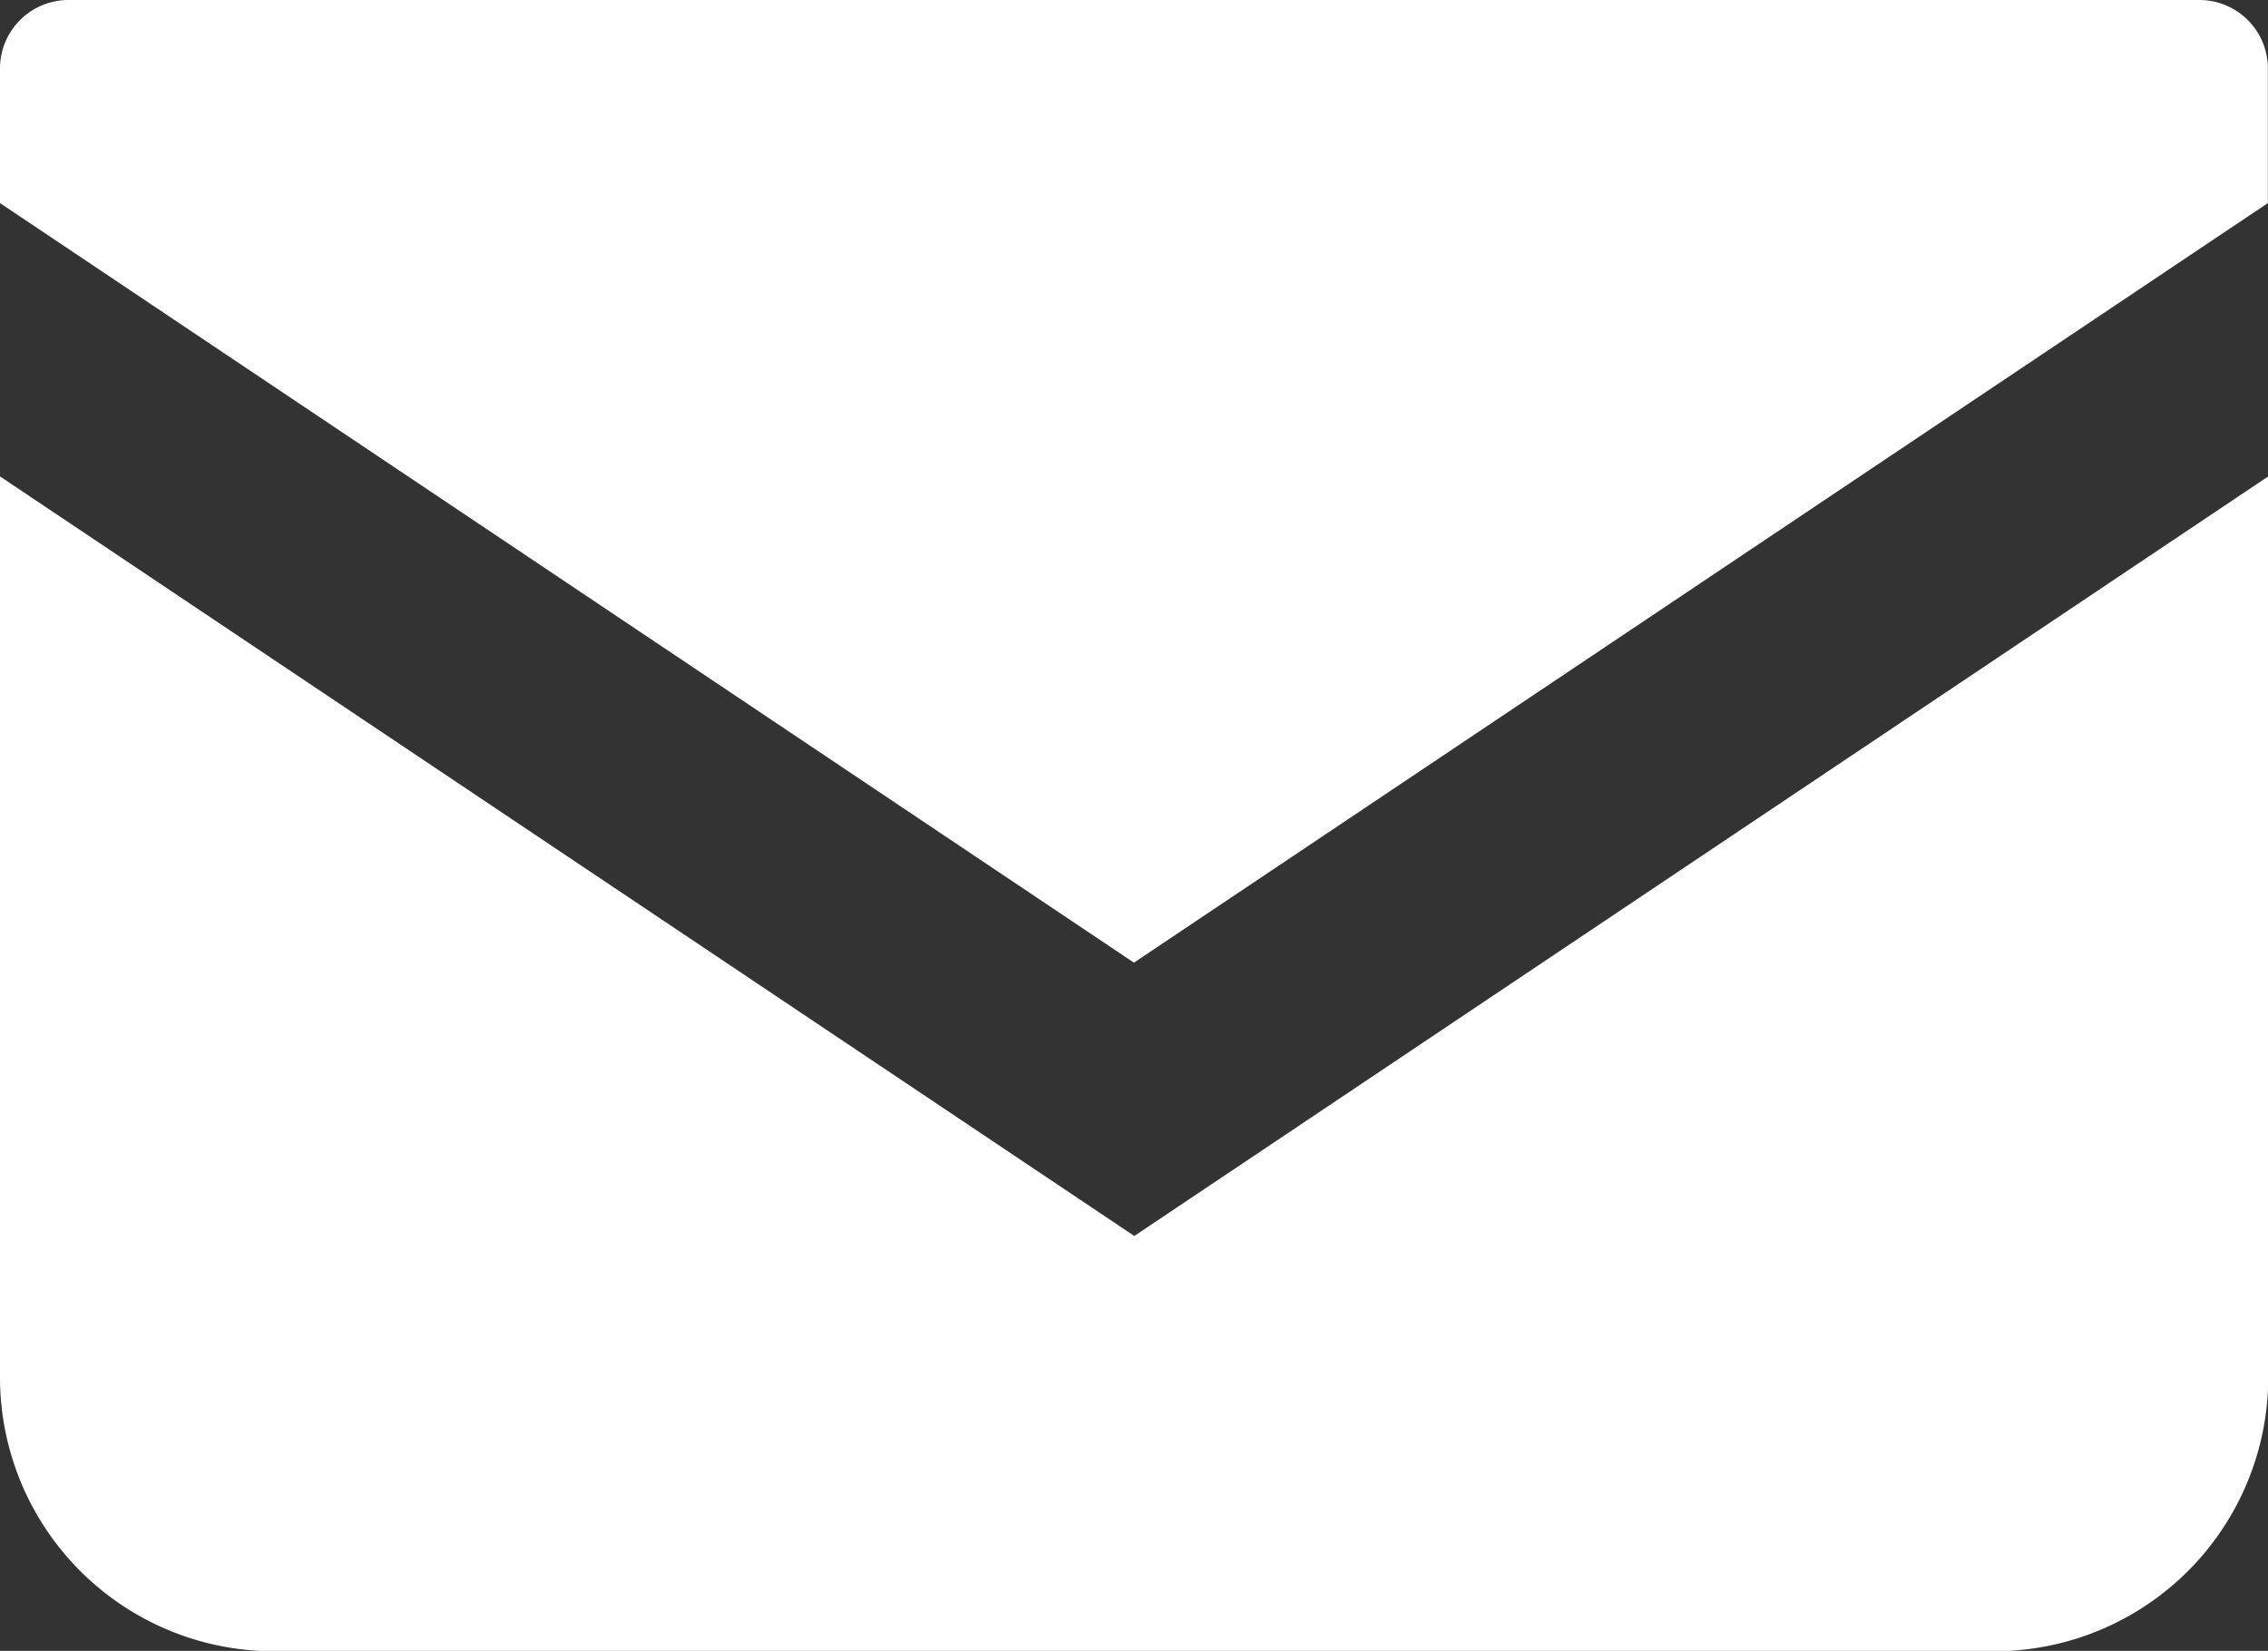
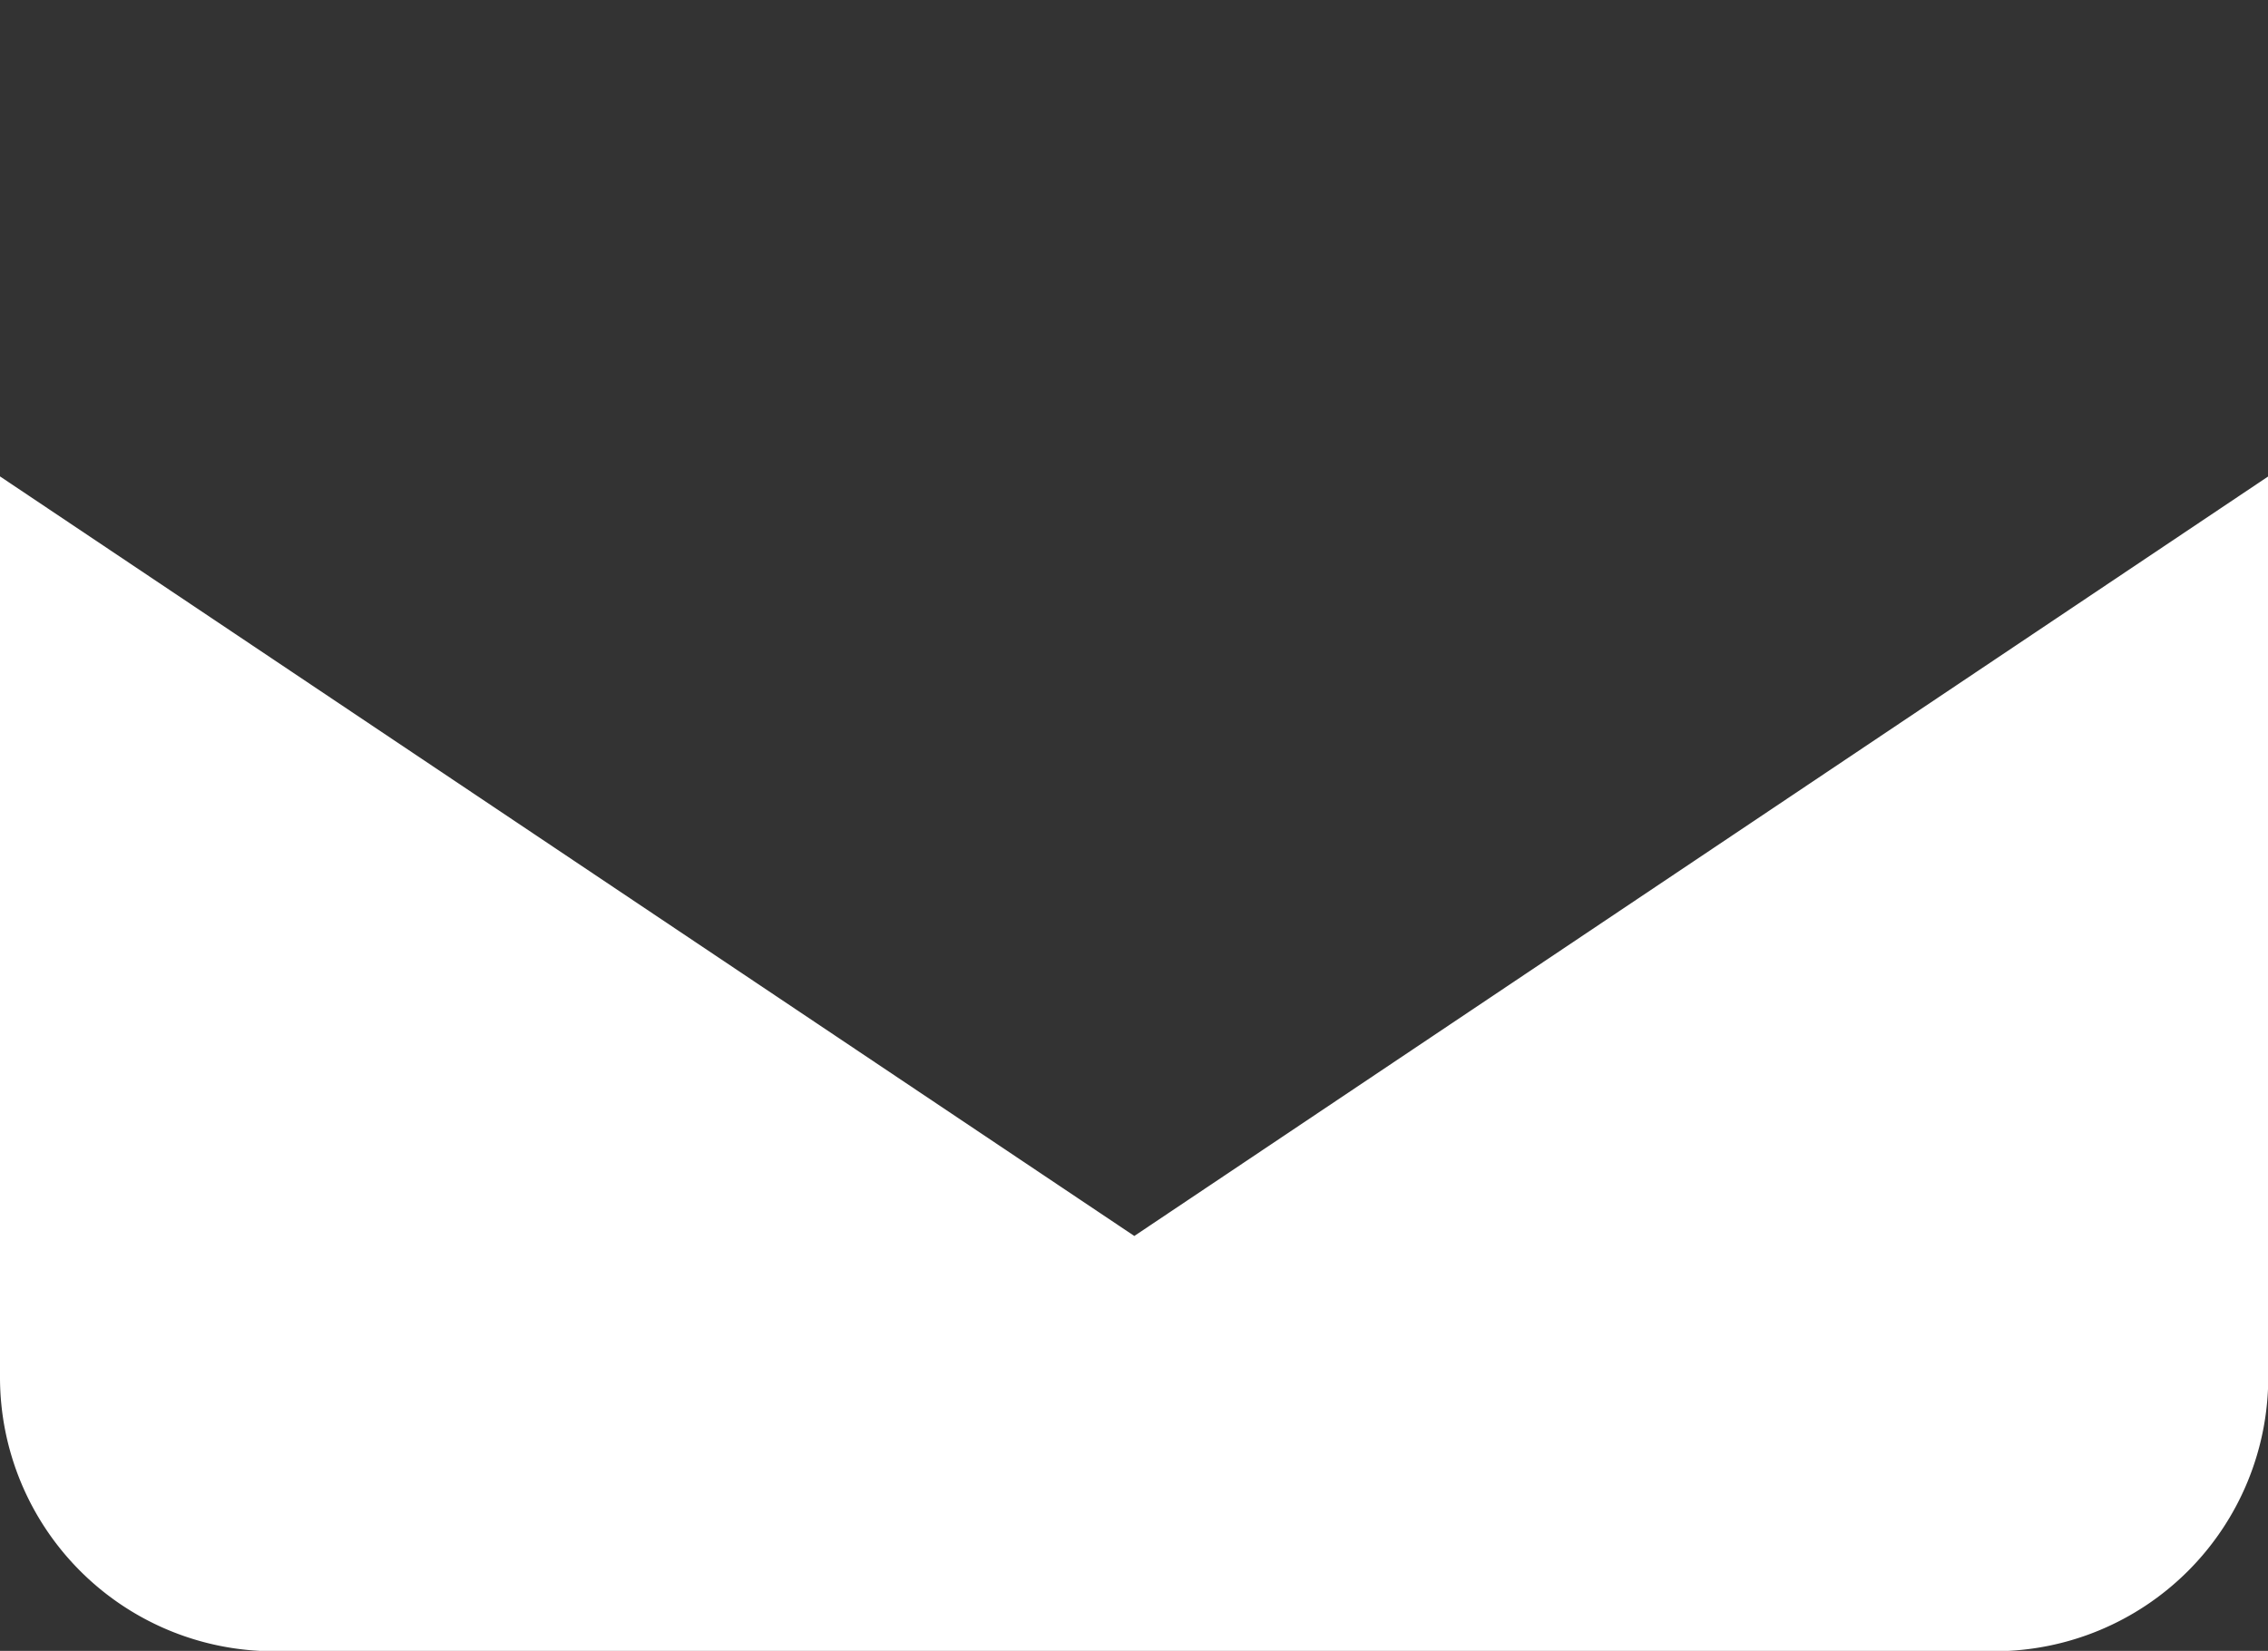
<svg xmlns="http://www.w3.org/2000/svg" width="18.213" height="13.258" viewBox="0 0 18.213 13.258">
  <rect x="0" y="0" width="18.213" height="13.258" fill="#333333" stroke="none" />
  <g id="メールの無料アイコン_1_" data-name="メールの無料アイコン (1)" transform="translate(0 -69.828)">
-     <path id="パス_27179" data-name="パス 27179" d="M17.664,68.828H.549a.55.55,0,0,0-.549.55v1.081l9.106,6.1,9.106-6.1v-1.08A.55.55,0,0,0,17.664,68.828Z" transform="translate(0 1)" fill="#fff" />
    <path id="パス_27180" data-name="パス 27180" d="M0,178v7.235a2.2,2.2,0,0,0,2.2,2.2H16.015a2.2,2.2,0,0,0,2.2-2.2V178l-9.106,6.1Z" transform="translate(0 -104.346)" fill="#fff" />
  </g>
</svg>